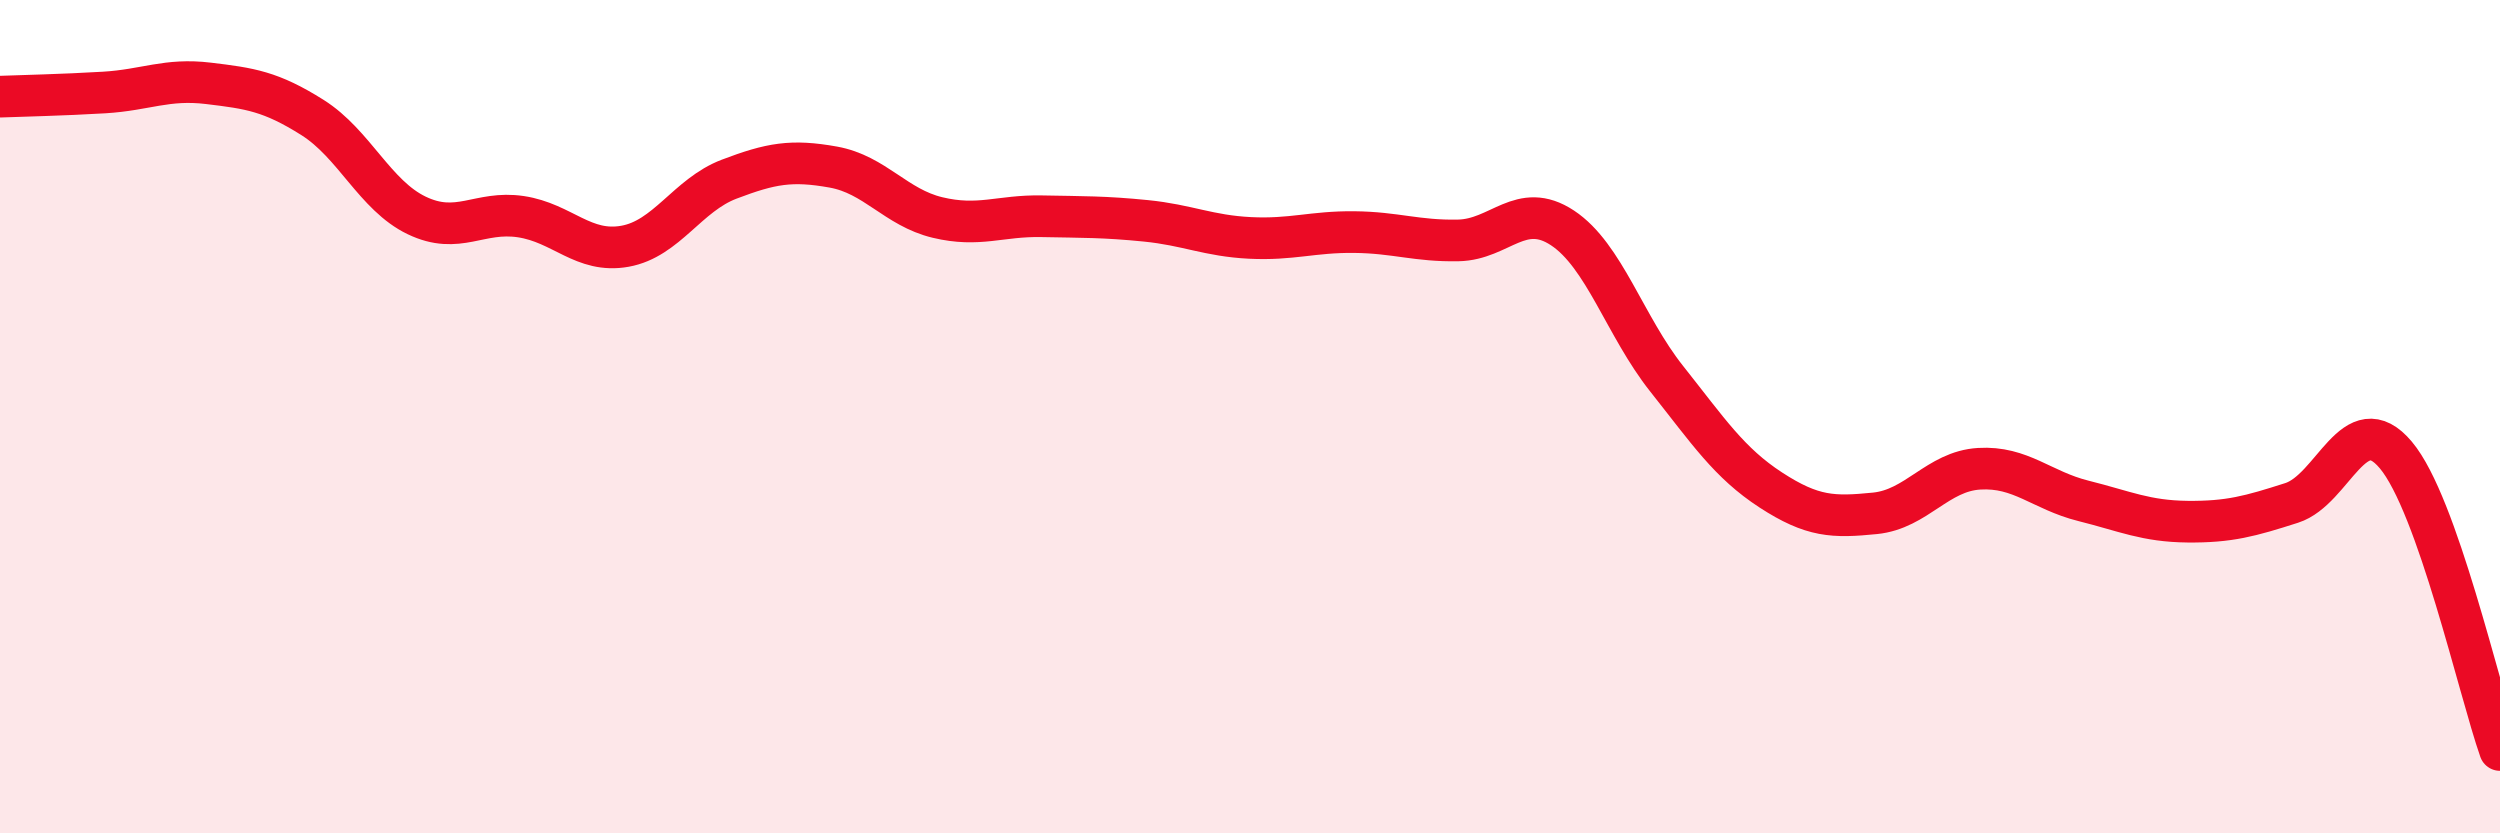
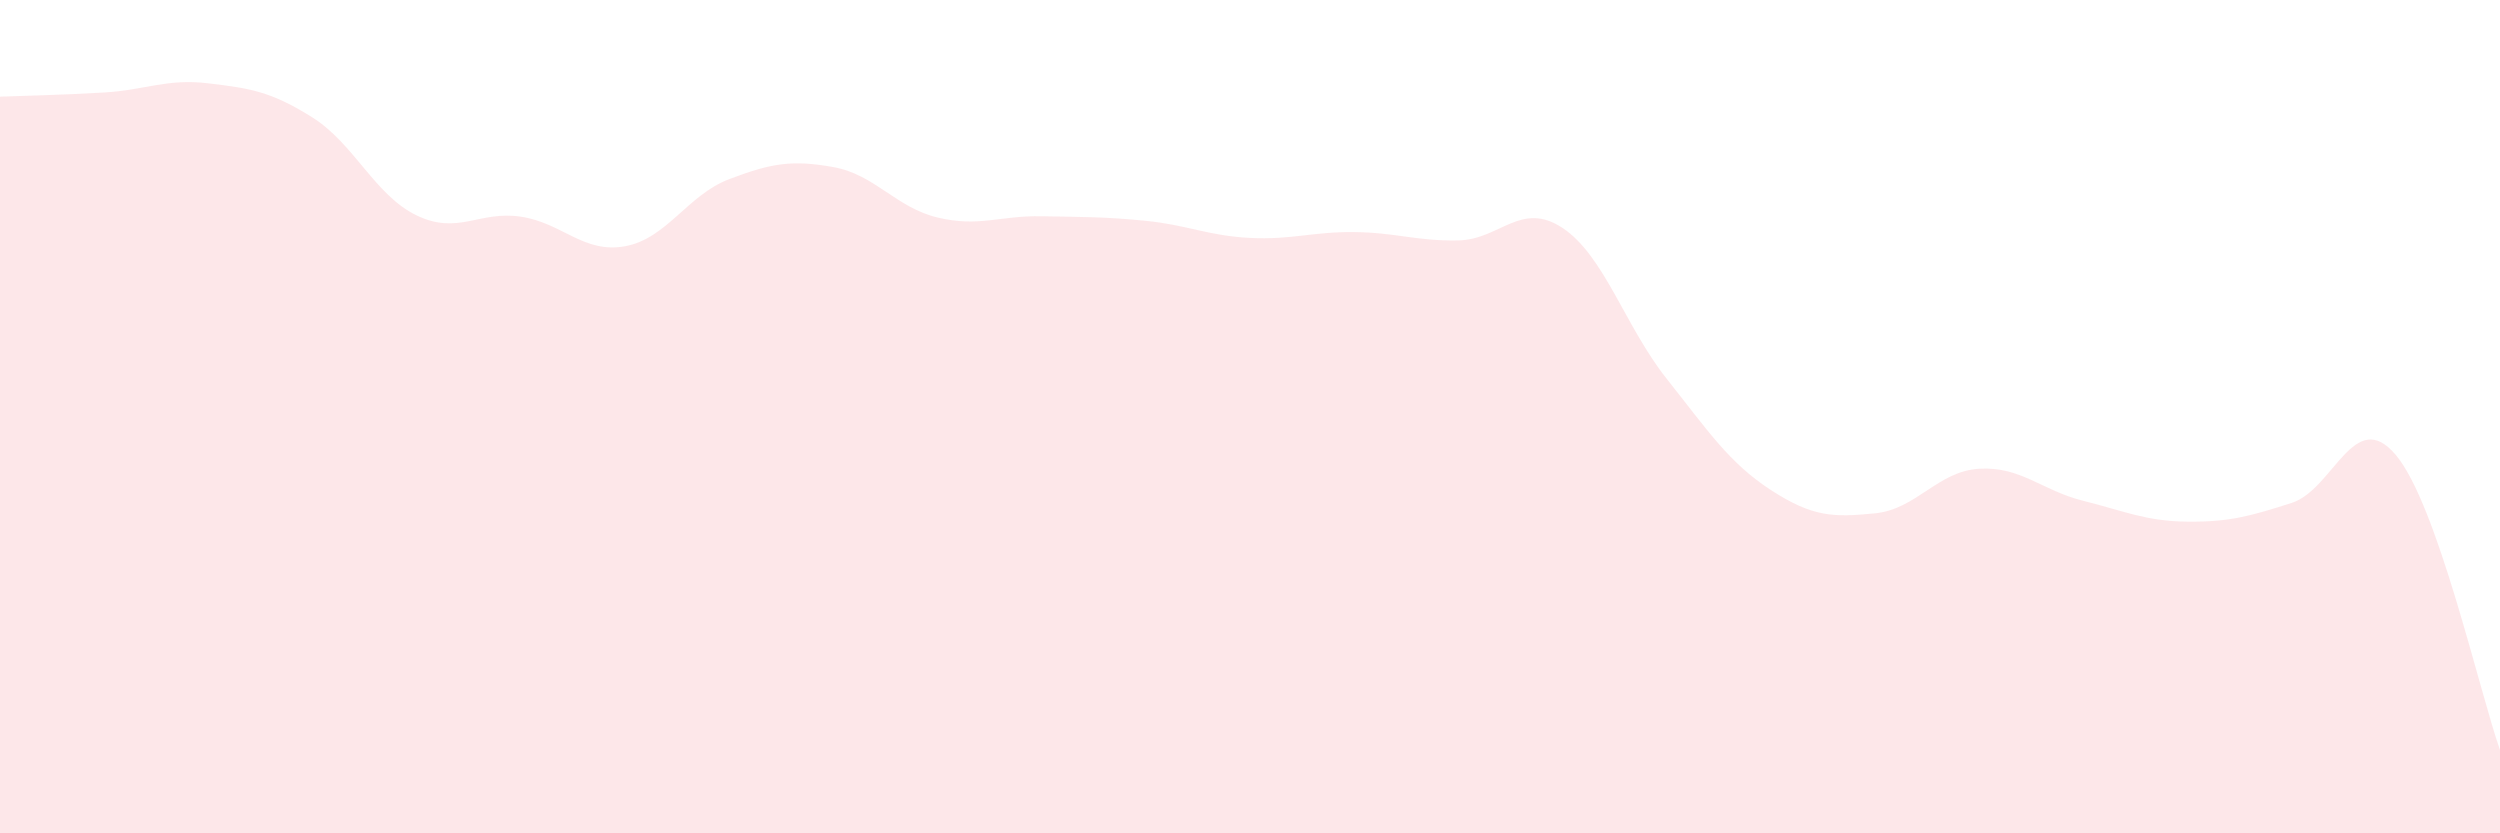
<svg xmlns="http://www.w3.org/2000/svg" width="60" height="20" viewBox="0 0 60 20">
  <path d="M 0,2.32 C 0.5,2.3 1.5,2.28 2.5,2.22 C 3.5,2.16 4,1.88 5,2 C 6,2.12 6.5,2.19 7.5,2.82 C 8.5,3.45 9,4.69 10,5.17 C 11,5.65 11.5,5.05 12.5,5.2 C 13.5,5.35 14,6.09 15,5.91 C 16,5.73 16.5,4.68 17.5,4.3 C 18.5,3.92 19,3.83 20,4.01 C 21,4.19 21.5,4.98 22.5,5.22 C 23.5,5.46 24,5.17 25,5.19 C 26,5.21 26.5,5.2 27.5,5.3 C 28.5,5.4 29,5.66 30,5.71 C 31,5.76 31.5,5.56 32.5,5.57 C 33.5,5.58 34,5.79 35,5.77 C 36,5.75 36.5,4.81 37.5,5.47 C 38.5,6.13 39,7.83 40,9.09 C 41,10.35 41.5,11.11 42.5,11.76 C 43.5,12.41 44,12.42 45,12.32 C 46,12.22 46.5,11.31 47.5,11.25 C 48.5,11.19 49,11.77 50,12.02 C 51,12.27 51.5,12.51 52.5,12.52 C 53.5,12.53 54,12.39 55,12.07 C 56,11.75 56.5,9.73 57.5,10.92 C 58.5,12.11 59.5,16.58 60,18L60 20L0 20Z" fill="#EB0A25" opacity="0.1" stroke-linecap="round" stroke-linejoin="round" />
-   <path d="M 0,2.32 C 0.5,2.3 1.5,2.28 2.5,2.22 C 3.5,2.16 4,1.88 5,2 C 6,2.12 6.5,2.19 7.5,2.82 C 8.5,3.45 9,4.69 10,5.17 C 11,5.65 11.5,5.05 12.5,5.2 C 13.5,5.35 14,6.09 15,5.91 C 16,5.73 16.5,4.68 17.5,4.3 C 18.5,3.92 19,3.83 20,4.01 C 21,4.19 21.5,4.98 22.5,5.22 C 23.5,5.46 24,5.17 25,5.19 C 26,5.21 26.5,5.2 27.5,5.3 C 28.5,5.4 29,5.66 30,5.71 C 31,5.76 31.5,5.56 32.5,5.57 C 33.5,5.58 34,5.79 35,5.77 C 36,5.75 36.5,4.81 37.5,5.47 C 38.5,6.13 39,7.83 40,9.09 C 41,10.35 41.5,11.11 42.5,11.76 C 43.5,12.41 44,12.42 45,12.32 C 46,12.22 46.5,11.31 47.5,11.25 C 48.5,11.19 49,11.77 50,12.02 C 51,12.27 51.5,12.51 52.5,12.52 C 53.5,12.53 54,12.39 55,12.07 C 56,11.75 56.5,9.73 57.5,10.92 C 58.5,12.11 59.5,16.58 60,18" stroke="#EB0A25" stroke-width="1" fill="none" stroke-linecap="round" stroke-linejoin="round" />
</svg>